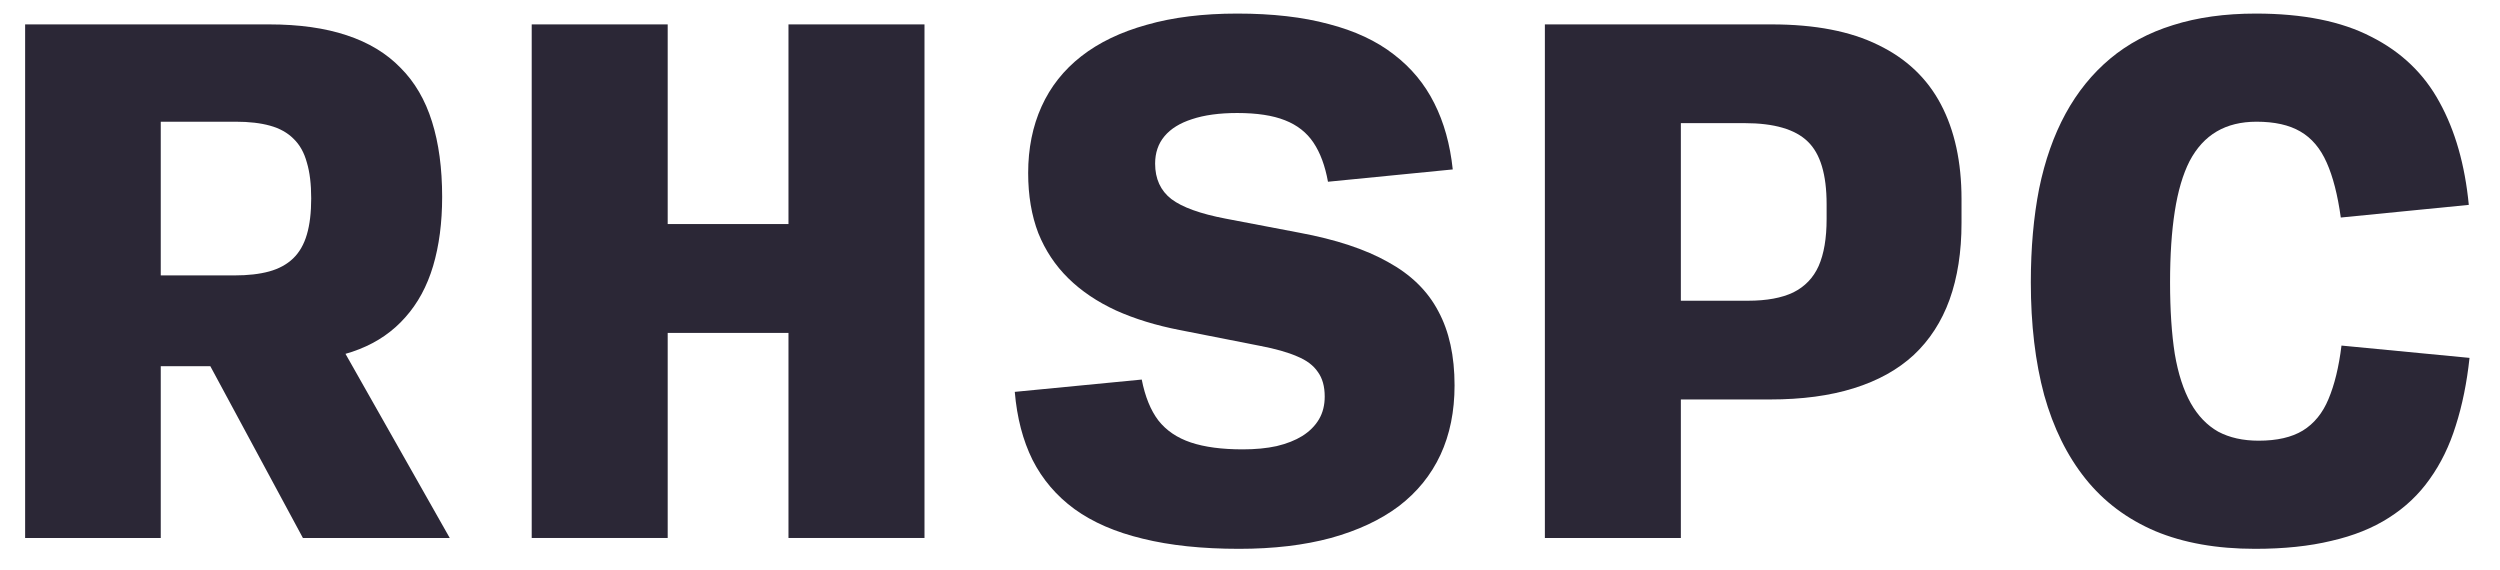
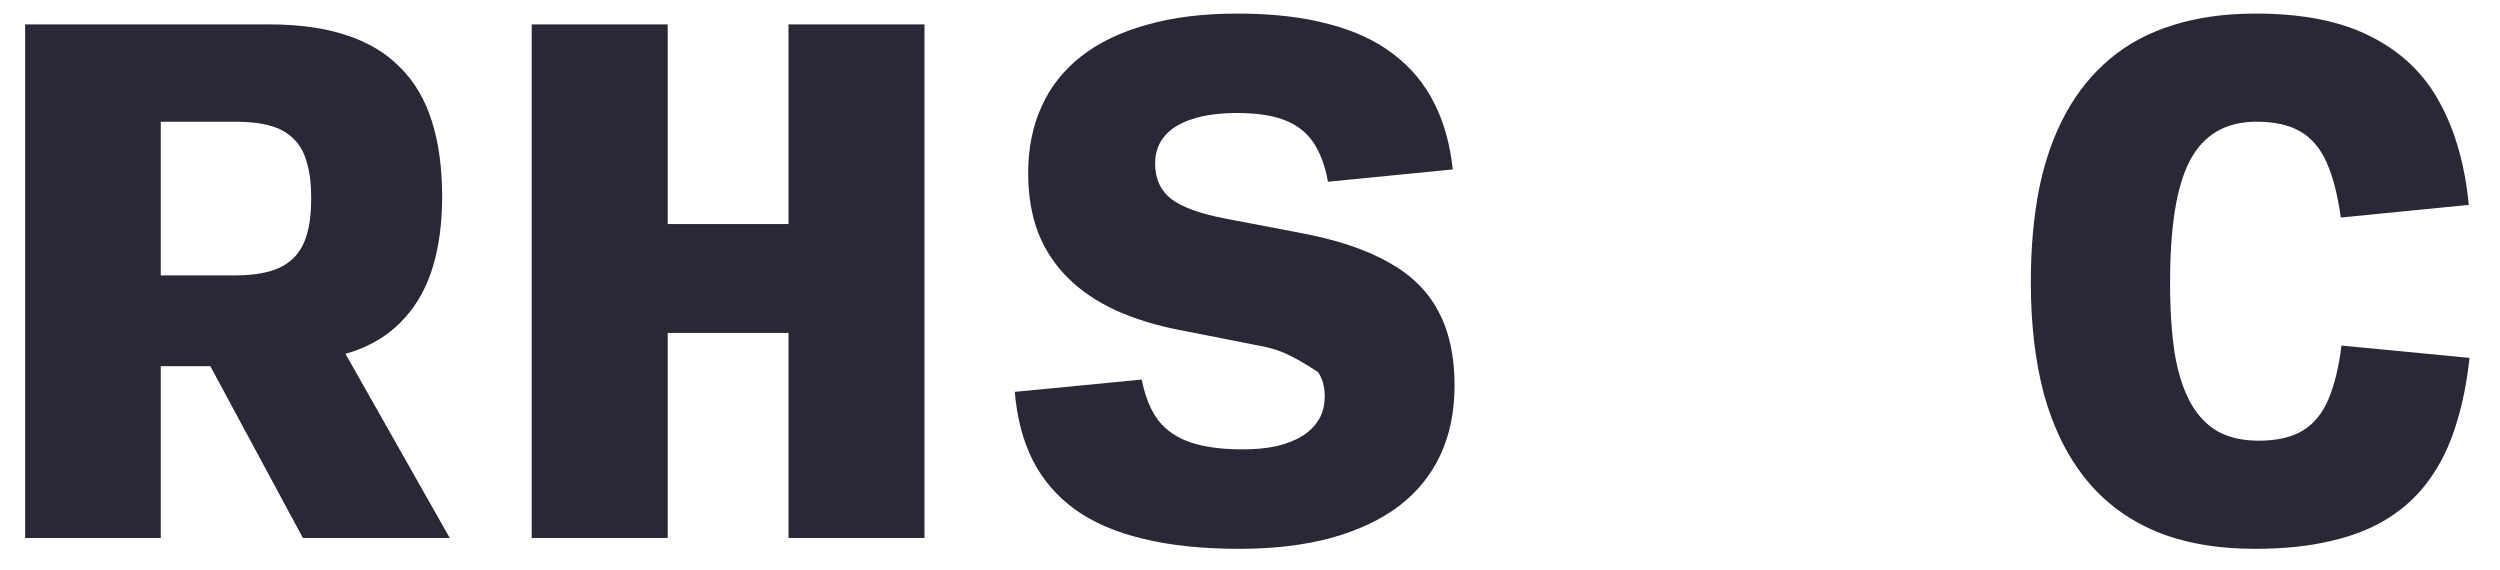
<svg xmlns="http://www.w3.org/2000/svg" width="79" height="18" viewBox="0 0 79 18" fill="none">
  <path d="M4.897 11.571V8.703H7.412C7.838 8.703 8.204 8.661 8.509 8.577C8.813 8.493 9.065 8.356 9.263 8.166C9.461 7.975 9.606 7.724 9.697 7.411C9.789 7.099 9.834 6.718 9.834 6.269C9.834 5.819 9.789 5.442 9.697 5.137C9.613 4.825 9.473 4.573 9.274 4.383C9.084 4.192 8.836 4.055 8.532 3.971C8.234 3.888 7.873 3.846 7.446 3.846H5.08V17H0.794V0.771H8.509C9.453 0.771 10.269 0.886 10.954 1.114C11.648 1.343 12.215 1.686 12.657 2.143C13.107 2.592 13.438 3.16 13.652 3.846C13.865 4.524 13.972 5.316 13.972 6.223C13.972 7.038 13.876 7.766 13.686 8.406C13.495 9.046 13.202 9.587 12.806 10.029C12.417 10.47 11.934 10.806 11.354 11.034C10.783 11.263 10.116 11.377 9.354 11.377H8.806L10.109 9.754L14.212 17H9.572L6.646 11.571H4.897Z" fill="#2B2736" />
  <path d="M16.802 17V0.771H21.099V7.08H24.916V0.771H29.214V17H24.916V10.52H21.099V17H16.802Z" fill="#2B2736" />
-   <path d="M39.153 17.343C37.987 17.343 36.974 17.236 36.113 17.023C35.252 16.817 34.532 16.505 33.953 16.086C33.382 15.667 32.94 15.149 32.627 14.531C32.322 13.914 32.136 13.198 32.067 12.383L36.079 11.994C36.185 12.535 36.361 12.966 36.604 13.286C36.856 13.606 37.199 13.838 37.633 13.983C38.067 14.128 38.612 14.2 39.267 14.2C39.671 14.2 40.029 14.166 40.342 14.097C40.661 14.021 40.932 13.914 41.153 13.777C41.382 13.632 41.557 13.457 41.679 13.251C41.8 13.046 41.861 12.806 41.861 12.531C41.861 12.211 41.789 11.952 41.644 11.754C41.507 11.549 41.29 11.385 40.993 11.263C40.696 11.133 40.307 11.023 39.827 10.931L37.279 10.429C36.532 10.284 35.861 10.078 35.267 9.811C34.673 9.537 34.17 9.198 33.759 8.794C33.347 8.39 33.031 7.914 32.81 7.366C32.597 6.81 32.49 6.177 32.49 5.469C32.49 4.691 32.631 3.99 32.913 3.366C33.195 2.741 33.614 2.211 34.17 1.777C34.726 1.343 35.416 1.011 36.239 0.783C37.062 0.547 38.014 0.429 39.096 0.429C40.208 0.429 41.172 0.539 41.987 0.76C42.81 0.973 43.496 1.293 44.044 1.72C44.593 2.139 45.02 2.653 45.324 3.263C45.629 3.865 45.823 4.562 45.907 5.354L41.964 5.743C41.873 5.24 41.721 4.829 41.507 4.509C41.294 4.189 40.993 3.952 40.604 3.8C40.223 3.648 39.721 3.571 39.096 3.571C38.532 3.571 38.056 3.636 37.667 3.766C37.286 3.888 36.997 4.067 36.799 4.303C36.6 4.539 36.502 4.829 36.502 5.171C36.502 5.651 36.673 6.025 37.016 6.291C37.359 6.55 37.93 6.756 38.73 6.909L41.062 7.354C42.212 7.568 43.145 7.876 43.861 8.28C44.585 8.676 45.115 9.194 45.45 9.834C45.793 10.467 45.964 11.248 45.964 12.177C45.964 13 45.816 13.731 45.519 14.371C45.221 15.011 44.783 15.552 44.204 15.994C43.625 16.429 42.909 16.764 42.056 17C41.21 17.229 40.242 17.343 39.153 17.343Z" fill="#2B2736" />
-   <path d="M52.361 12.623V9.503H55.241C55.827 9.503 56.304 9.415 56.669 9.24C57.035 9.057 57.302 8.779 57.469 8.406C57.637 8.025 57.721 7.53 57.721 6.92C57.721 6.829 57.721 6.745 57.721 6.669C57.721 6.592 57.721 6.52 57.721 6.451C57.721 5.514 57.523 4.855 57.126 4.474C56.73 4.086 56.064 3.891 55.126 3.891H53.115V17H48.818V0.771H55.984C57.355 0.771 58.479 0.989 59.355 1.423C60.239 1.85 60.898 2.474 61.332 3.297C61.766 4.12 61.984 5.118 61.984 6.291C61.984 6.421 61.984 6.55 61.984 6.68C61.984 6.802 61.984 6.924 61.984 7.046C61.984 7.96 61.858 8.768 61.606 9.469C61.355 10.162 60.978 10.745 60.475 11.217C59.972 11.682 59.34 12.032 58.578 12.269C57.824 12.505 56.944 12.623 55.938 12.623H52.361Z" fill="#2B2736" />
+   <path d="M39.153 17.343C37.987 17.343 36.974 17.236 36.113 17.023C35.252 16.817 34.532 16.505 33.953 16.086C33.382 15.667 32.94 15.149 32.627 14.531C32.322 13.914 32.136 13.198 32.067 12.383L36.079 11.994C36.185 12.535 36.361 12.966 36.604 13.286C36.856 13.606 37.199 13.838 37.633 13.983C38.067 14.128 38.612 14.2 39.267 14.2C39.671 14.2 40.029 14.166 40.342 14.097C40.661 14.021 40.932 13.914 41.153 13.777C41.382 13.632 41.557 13.457 41.679 13.251C41.8 13.046 41.861 12.806 41.861 12.531C41.861 12.211 41.789 11.952 41.644 11.754C40.696 11.133 40.307 11.023 39.827 10.931L37.279 10.429C36.532 10.284 35.861 10.078 35.267 9.811C34.673 9.537 34.17 9.198 33.759 8.794C33.347 8.39 33.031 7.914 32.81 7.366C32.597 6.81 32.49 6.177 32.49 5.469C32.49 4.691 32.631 3.99 32.913 3.366C33.195 2.741 33.614 2.211 34.17 1.777C34.726 1.343 35.416 1.011 36.239 0.783C37.062 0.547 38.014 0.429 39.096 0.429C40.208 0.429 41.172 0.539 41.987 0.76C42.81 0.973 43.496 1.293 44.044 1.72C44.593 2.139 45.02 2.653 45.324 3.263C45.629 3.865 45.823 4.562 45.907 5.354L41.964 5.743C41.873 5.24 41.721 4.829 41.507 4.509C41.294 4.189 40.993 3.952 40.604 3.8C40.223 3.648 39.721 3.571 39.096 3.571C38.532 3.571 38.056 3.636 37.667 3.766C37.286 3.888 36.997 4.067 36.799 4.303C36.6 4.539 36.502 4.829 36.502 5.171C36.502 5.651 36.673 6.025 37.016 6.291C37.359 6.55 37.93 6.756 38.73 6.909L41.062 7.354C42.212 7.568 43.145 7.876 43.861 8.28C44.585 8.676 45.115 9.194 45.45 9.834C45.793 10.467 45.964 11.248 45.964 12.177C45.964 13 45.816 13.731 45.519 14.371C45.221 15.011 44.783 15.552 44.204 15.994C43.625 16.429 42.909 16.764 42.056 17C41.21 17.229 40.242 17.343 39.153 17.343Z" fill="#2B2736" />
  <path d="M71.26 17.343C70.049 17.343 68.997 17.156 68.106 16.783C67.214 16.402 66.479 15.85 65.9 15.126C65.321 14.402 64.887 13.522 64.597 12.486C64.315 11.442 64.174 10.253 64.174 8.92C64.174 7.838 64.262 6.851 64.437 5.96C64.62 5.069 64.898 4.28 65.271 3.594C65.645 2.909 66.113 2.33 66.677 1.857C67.241 1.385 67.904 1.03 68.666 0.794C69.435 0.55 70.308 0.429 71.283 0.429C72.769 0.429 73.984 0.672 74.928 1.16C75.881 1.64 76.601 2.33 77.088 3.229C77.584 4.128 77.892 5.21 78.014 6.474L73.969 6.874C73.87 6.158 73.721 5.579 73.523 5.137C73.325 4.688 73.047 4.36 72.689 4.154C72.338 3.949 71.877 3.846 71.306 3.846C70.818 3.846 70.399 3.949 70.049 4.154C69.698 4.36 69.412 4.672 69.191 5.091C68.978 5.51 68.822 6.04 68.723 6.68C68.624 7.312 68.574 8.059 68.574 8.92C68.574 9.796 68.624 10.55 68.723 11.183C68.829 11.808 68.997 12.326 69.226 12.737C69.454 13.141 69.744 13.442 70.094 13.64C70.452 13.831 70.879 13.926 71.374 13.926C71.953 13.926 72.418 13.819 72.769 13.606C73.127 13.385 73.397 13.053 73.58 12.611C73.77 12.162 73.908 11.598 73.991 10.92L78.037 11.309C77.953 12.093 77.808 12.806 77.603 13.446C77.405 14.086 77.13 14.649 76.78 15.137C76.437 15.625 76.007 16.032 75.489 16.36C74.978 16.688 74.372 16.931 73.671 17.091C72.978 17.259 72.174 17.343 71.26 17.343Z" fill="#2B2736" />
</svg>